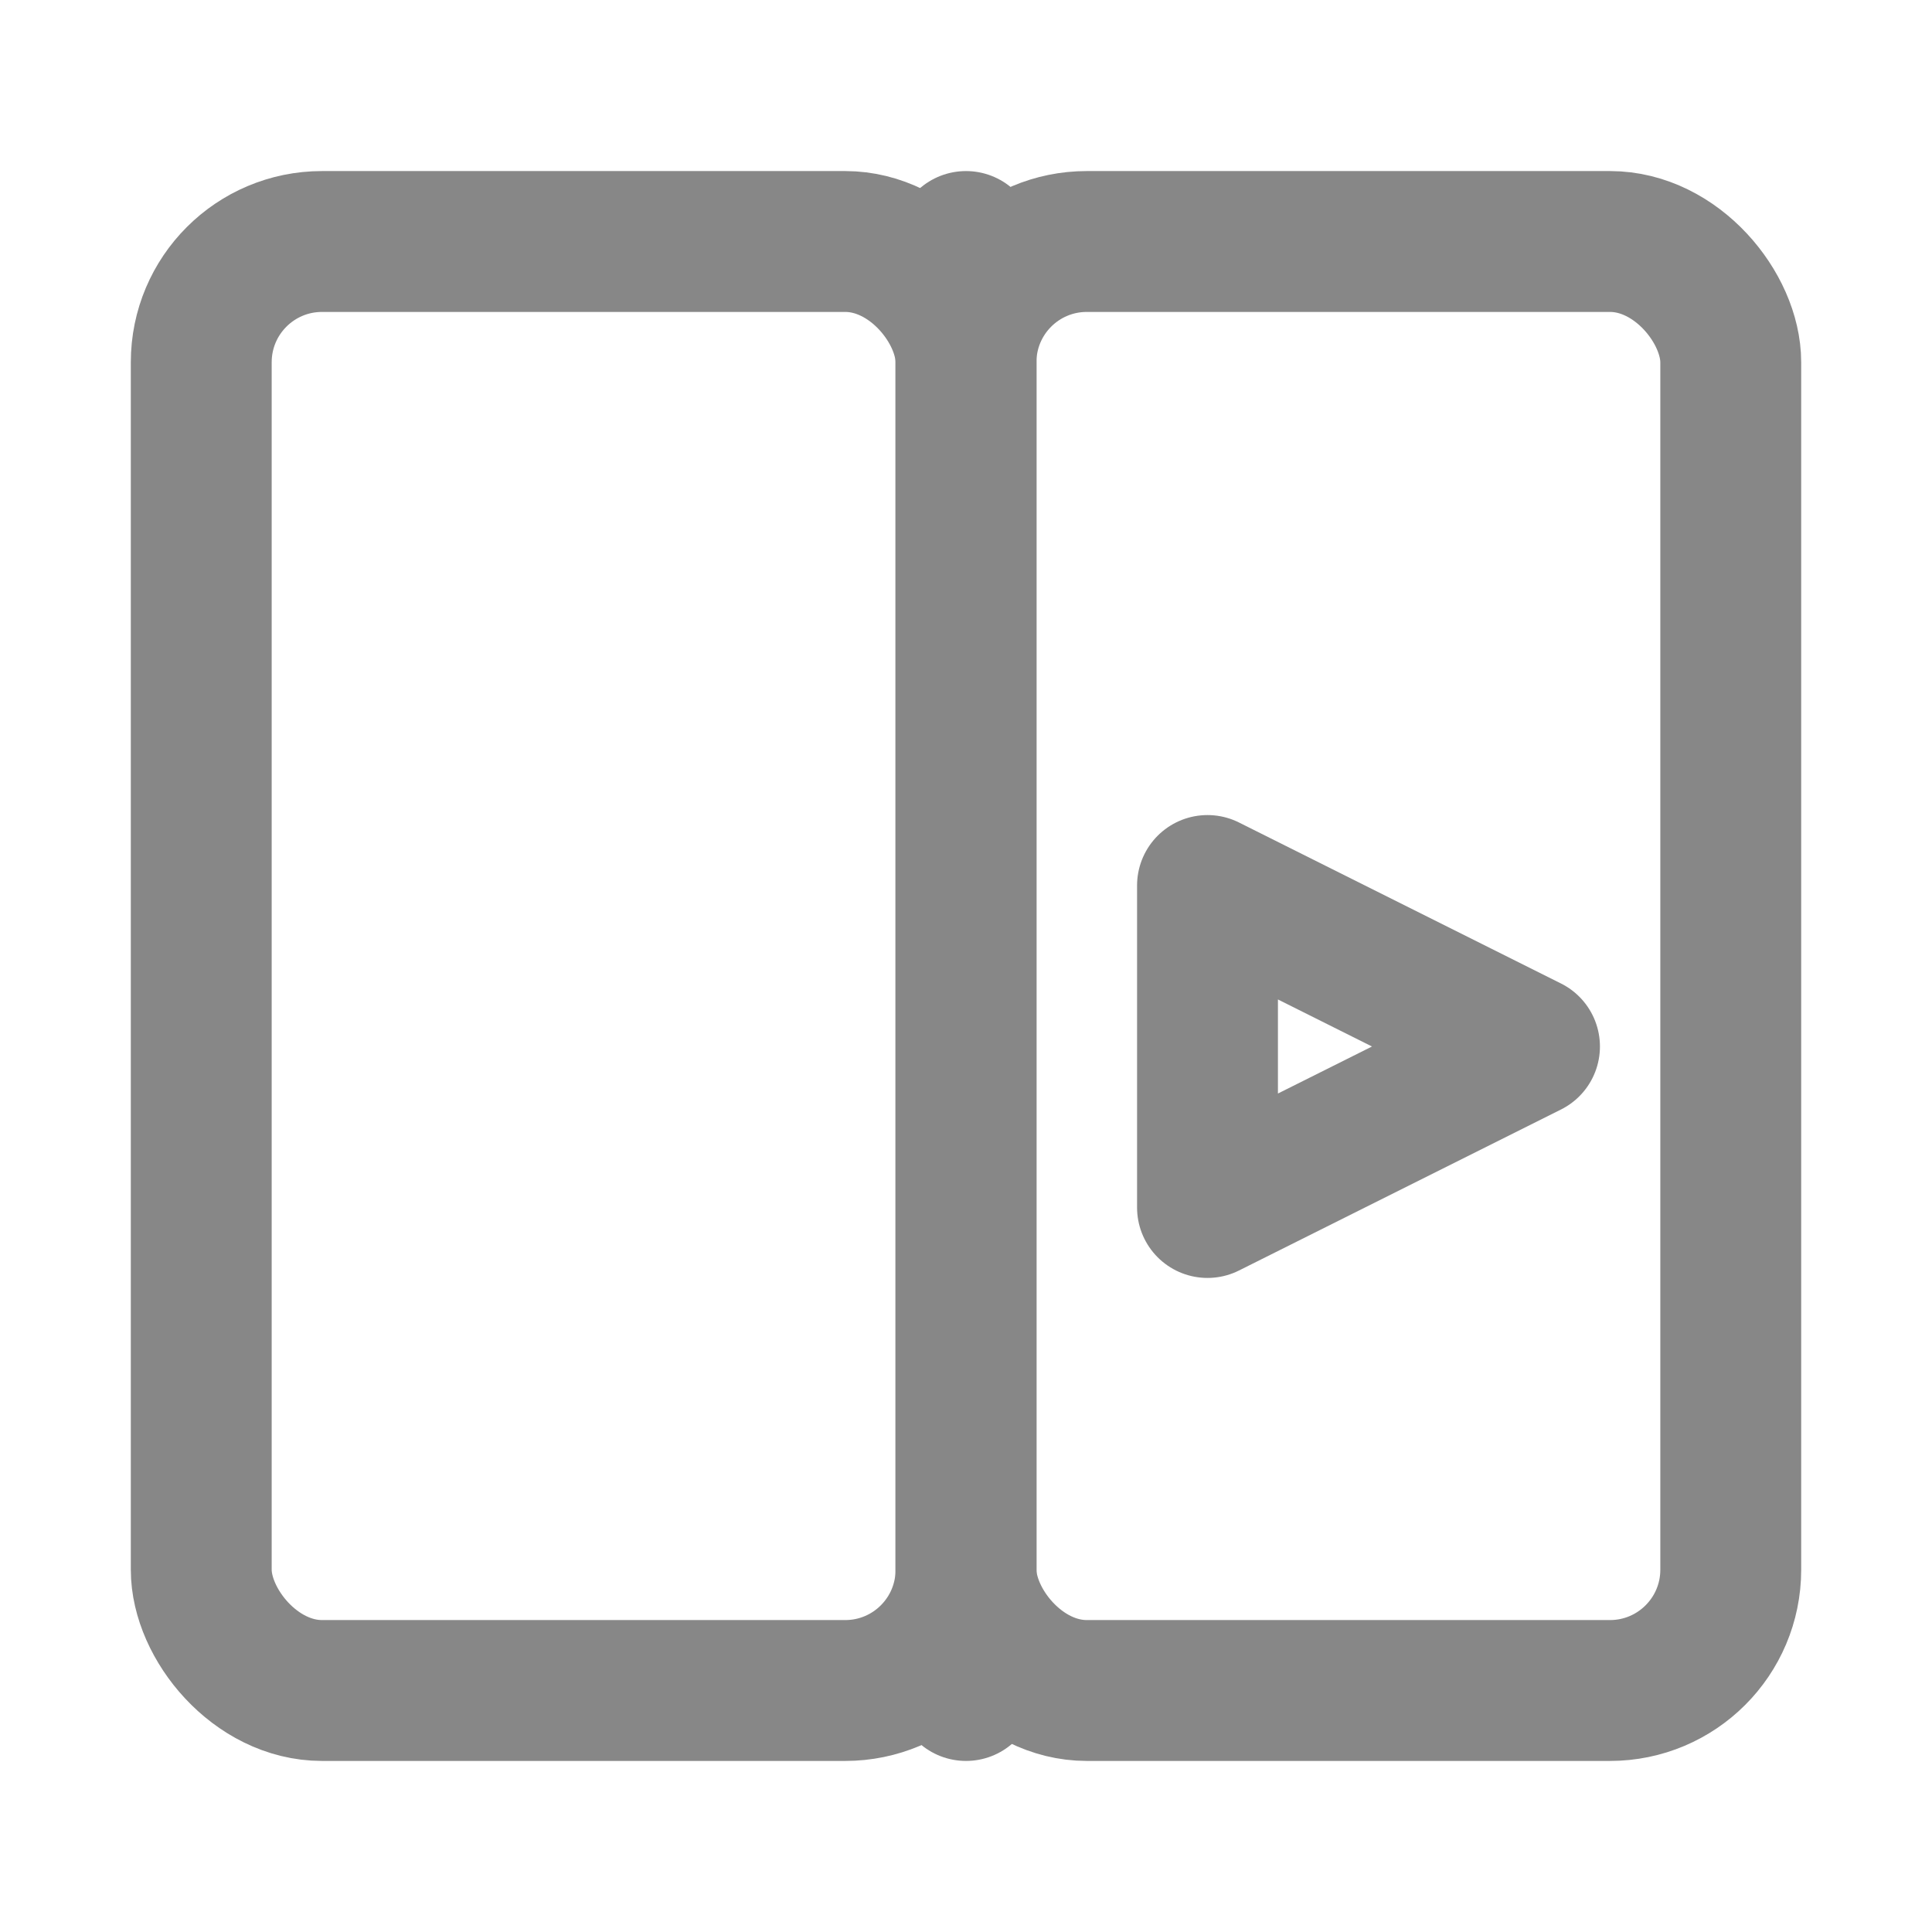
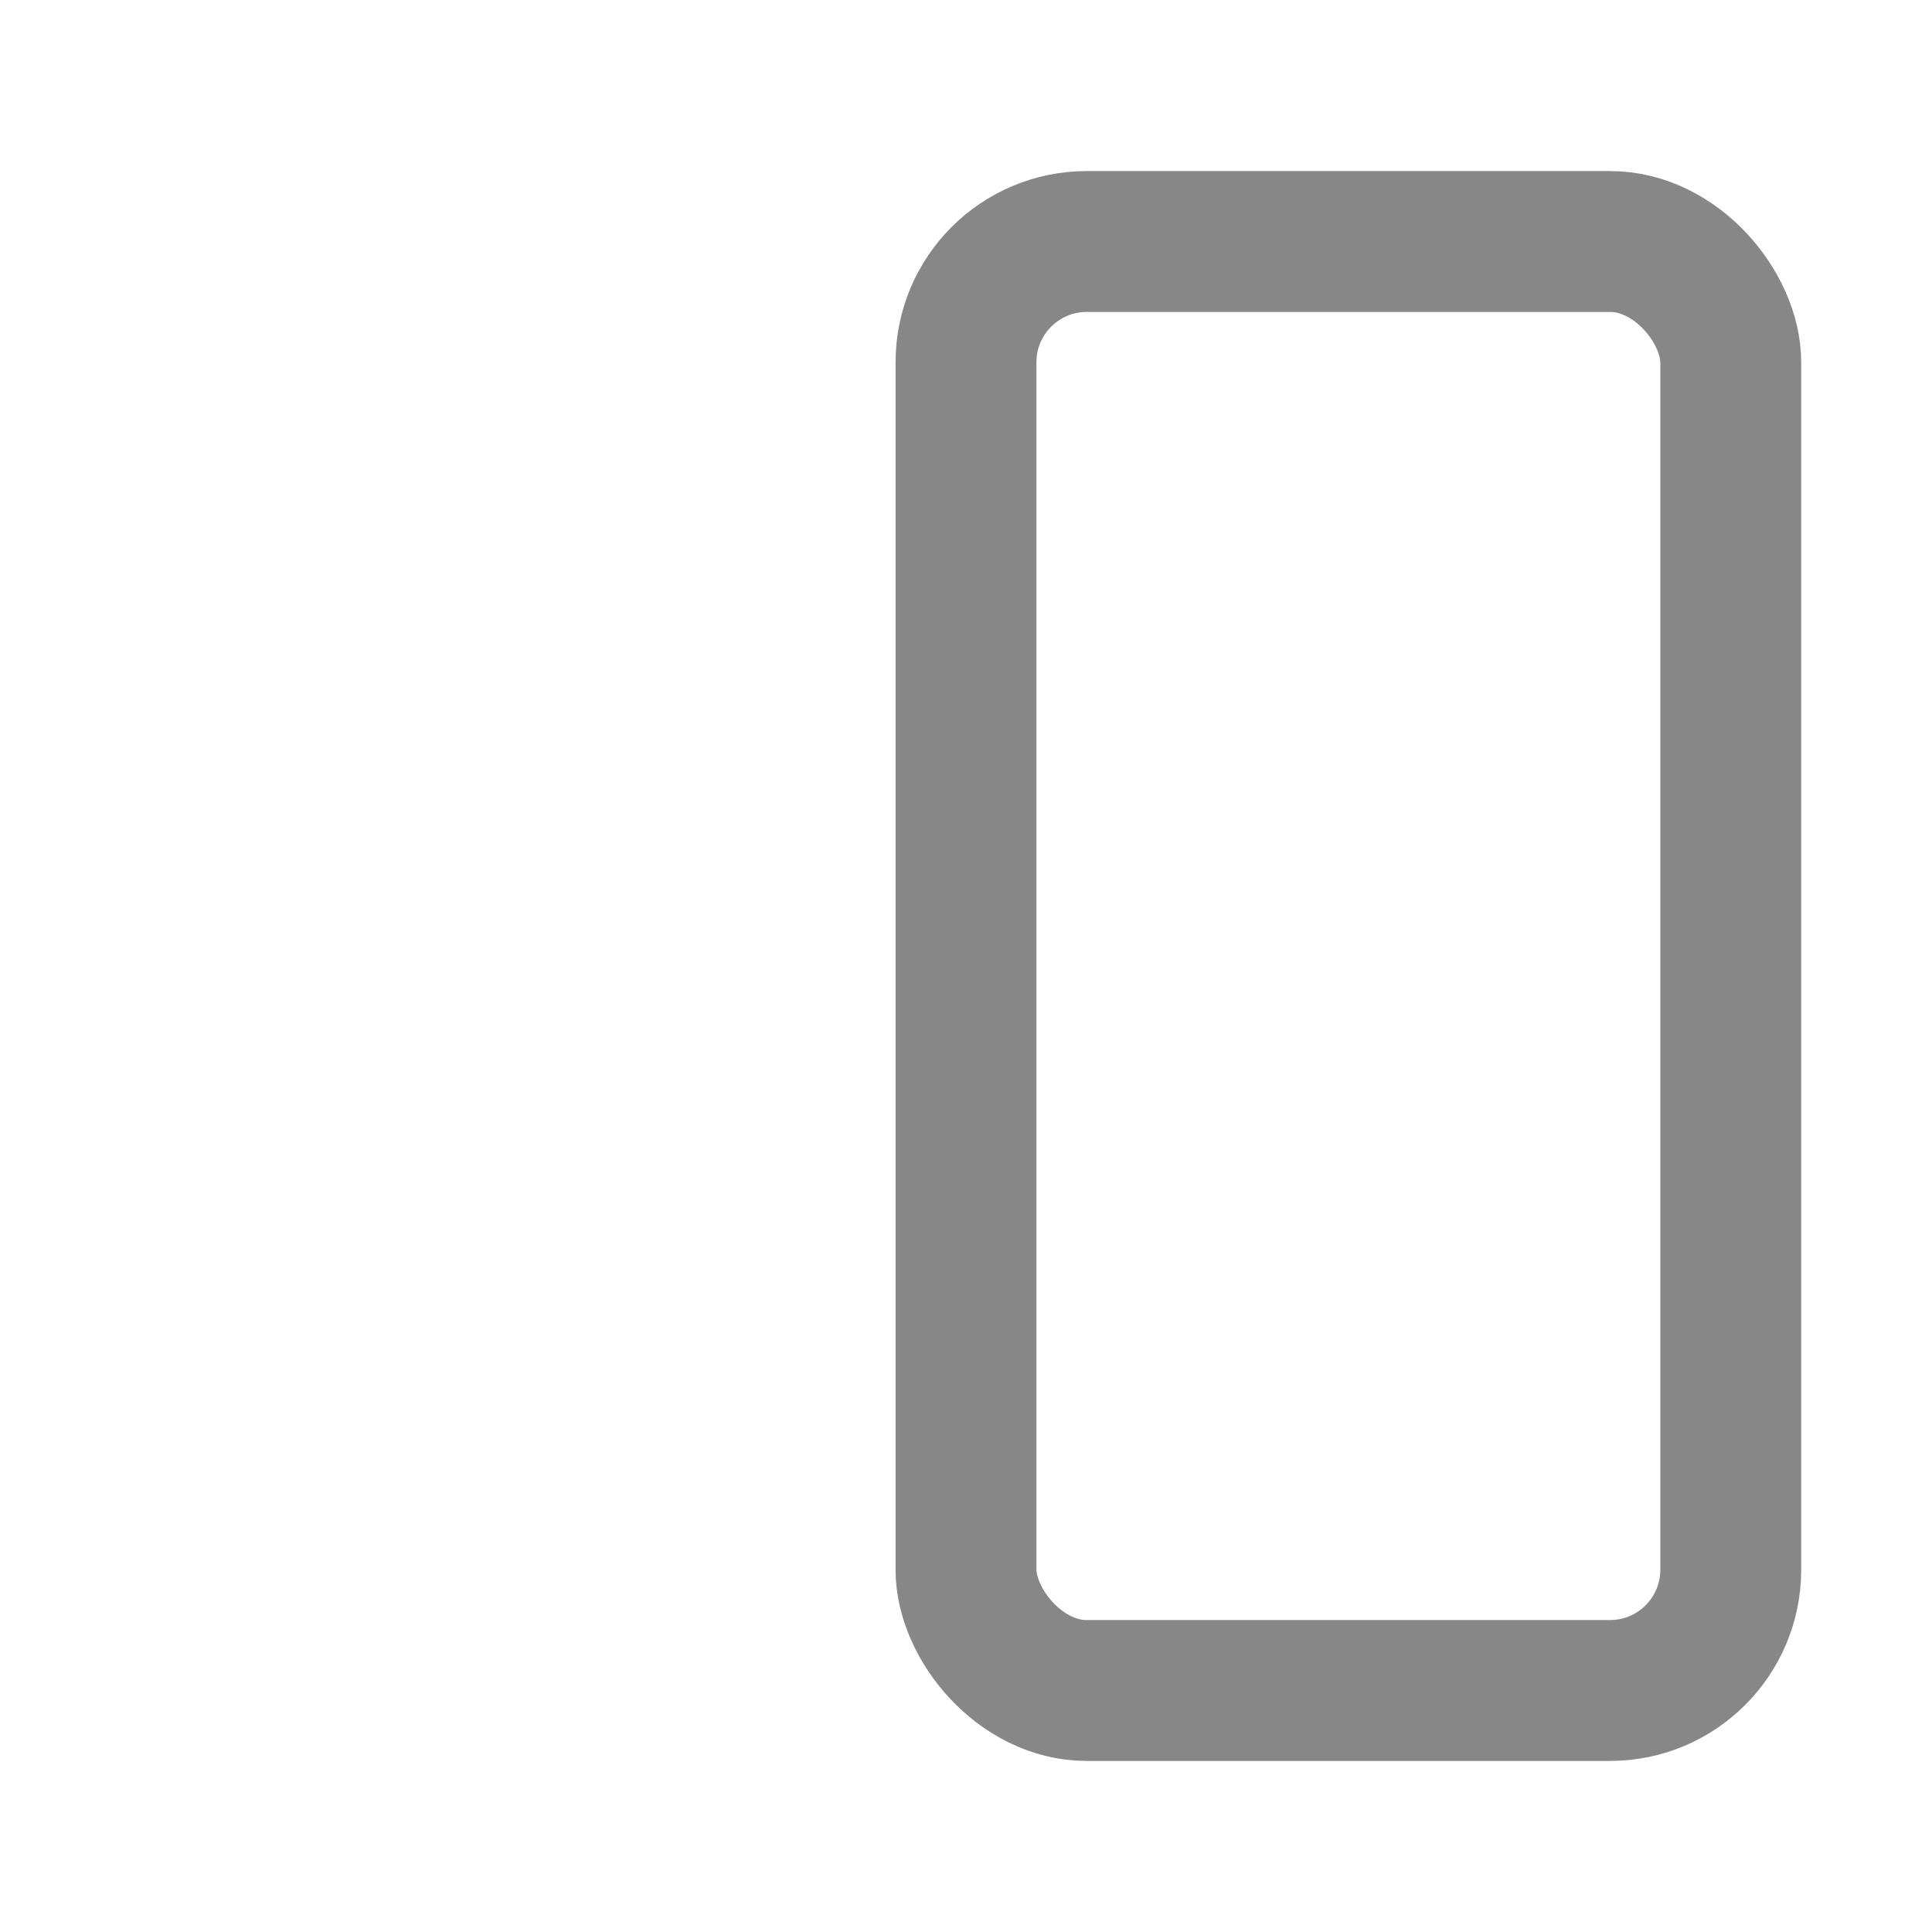
<svg xmlns="http://www.w3.org/2000/svg" stroke-linejoin="round" stroke-linecap="round" stroke-width="1.75" stroke="#878787" fill="none" viewBox="0 0 24 24" height="32" width="32">
-   <rect rx="1.5" height="18" width="9.5" y="3" x="2.5" />
  <rect rx="1.5" height="18" width="9.5" y="3" x="12" />
-   <path d="M12 3v18" />
-   <path d="M15 11l4 2-4 2z" />
</svg>